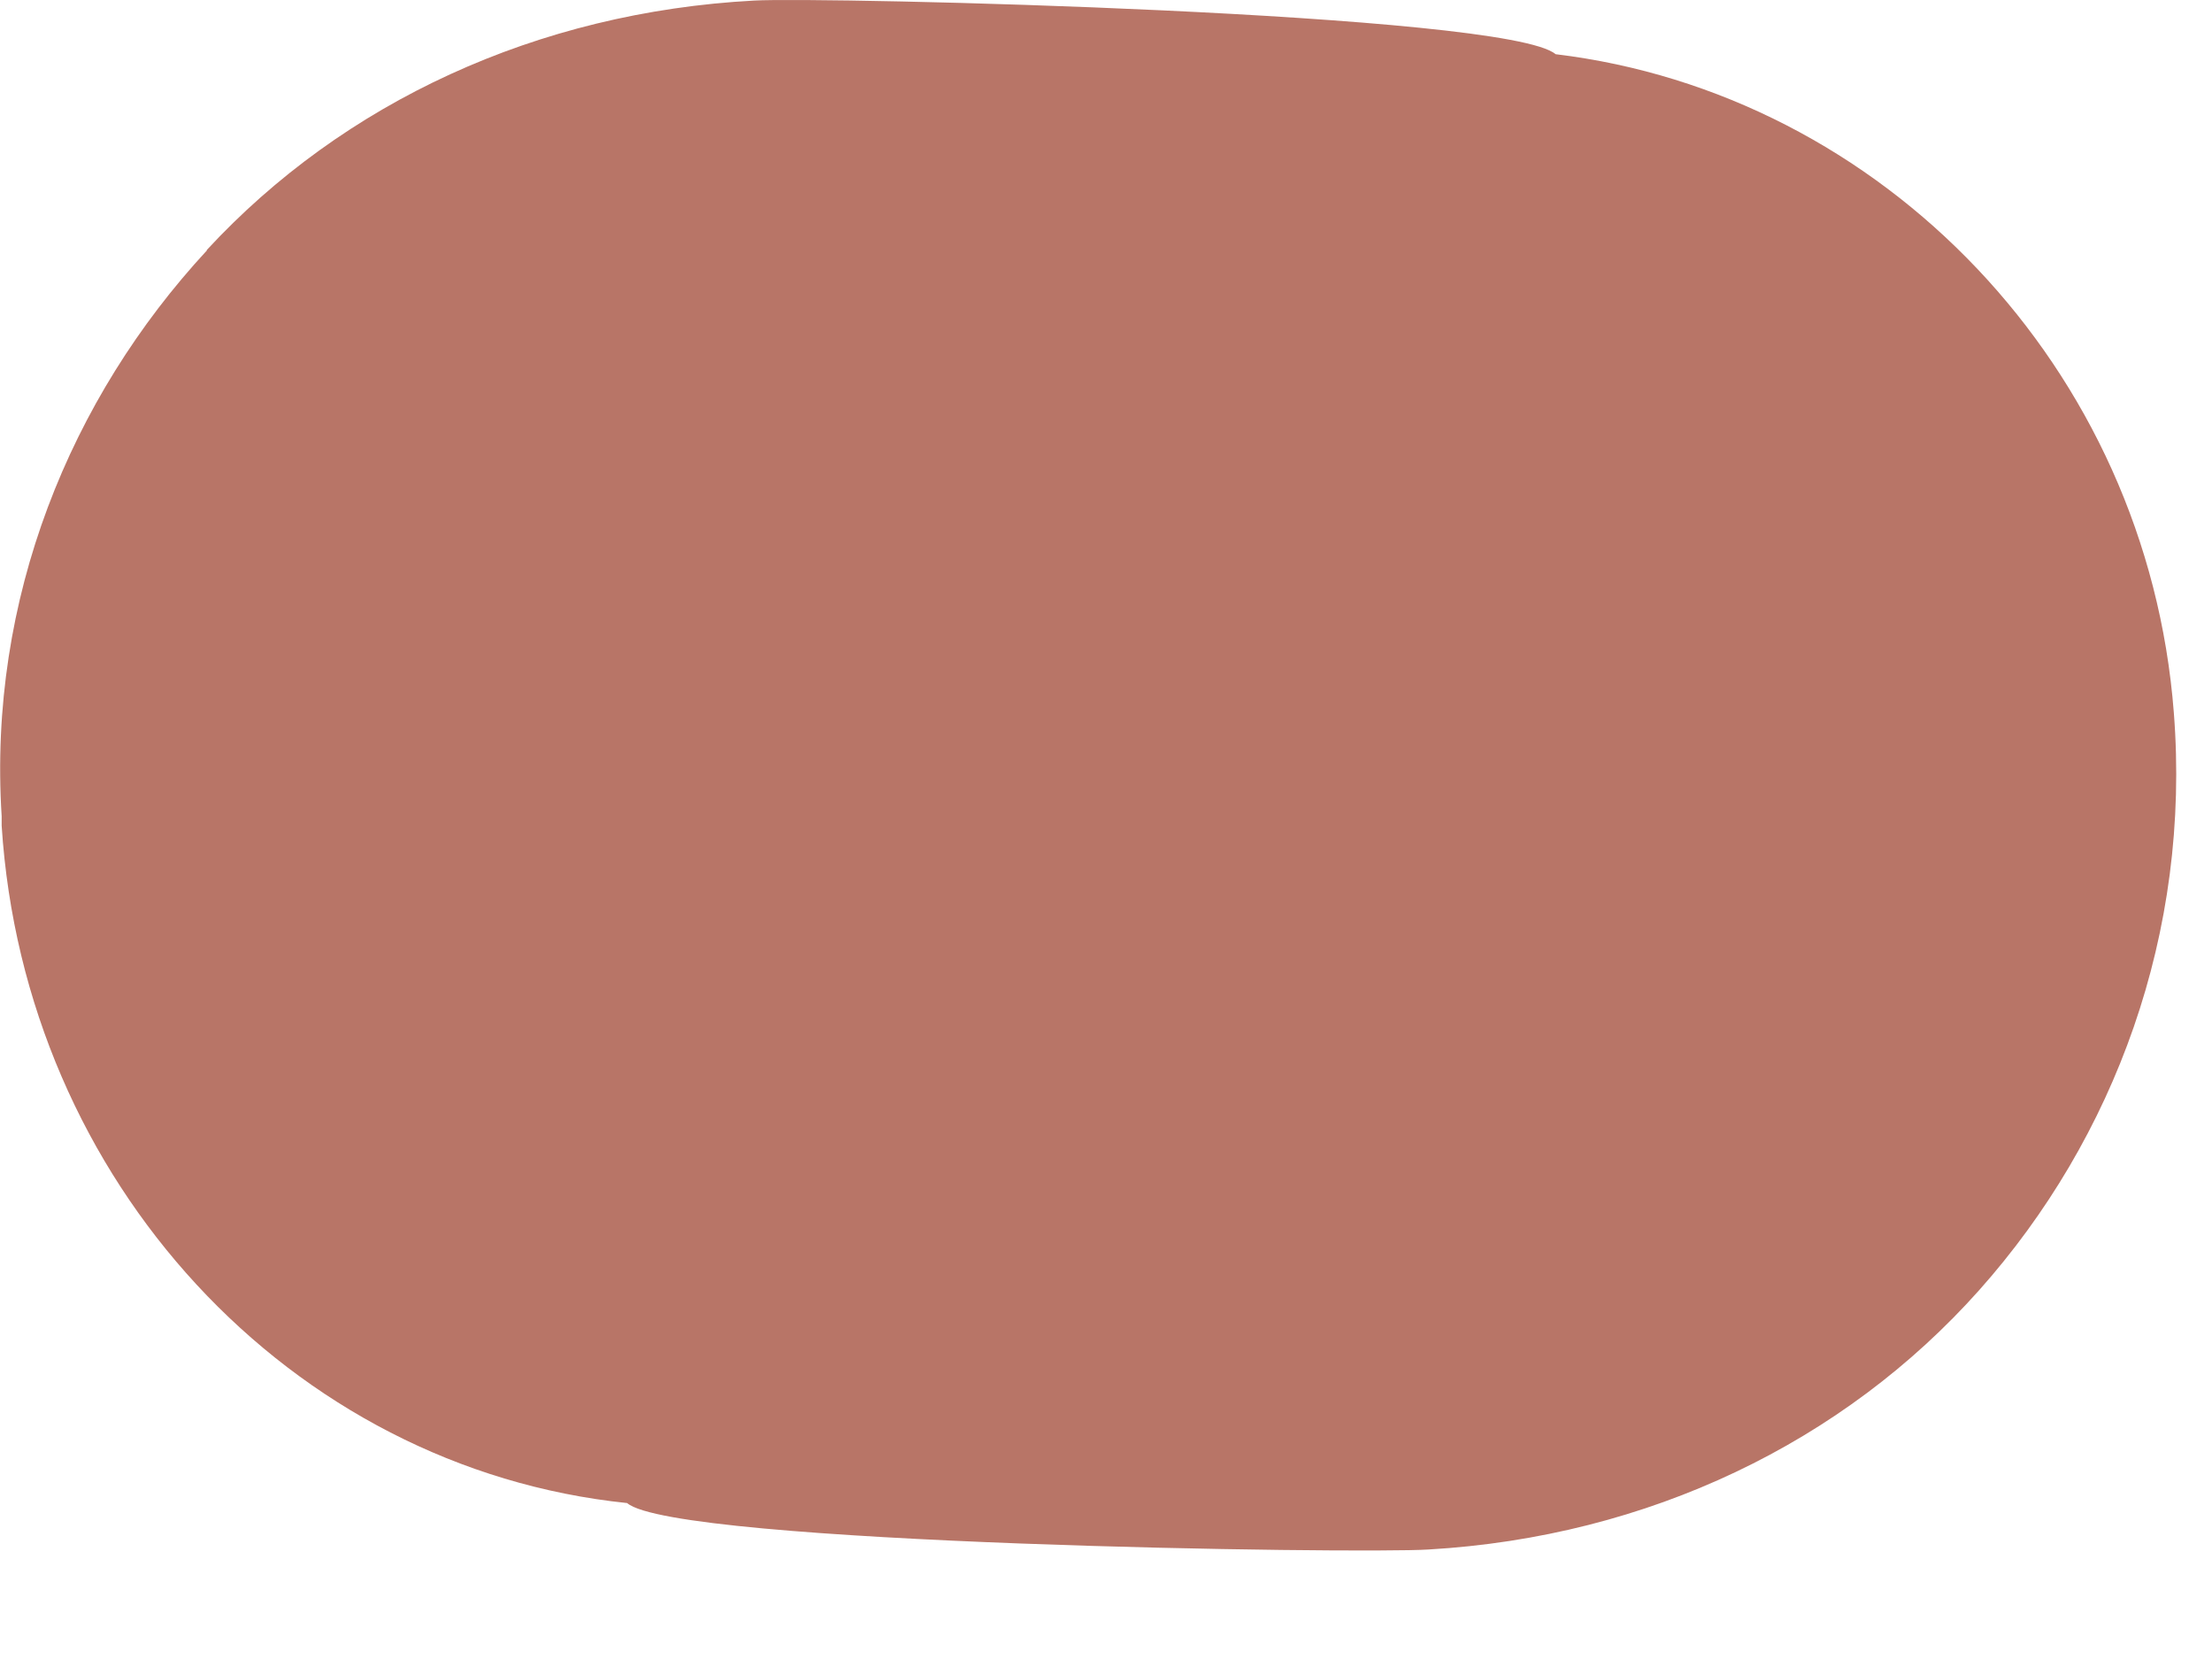
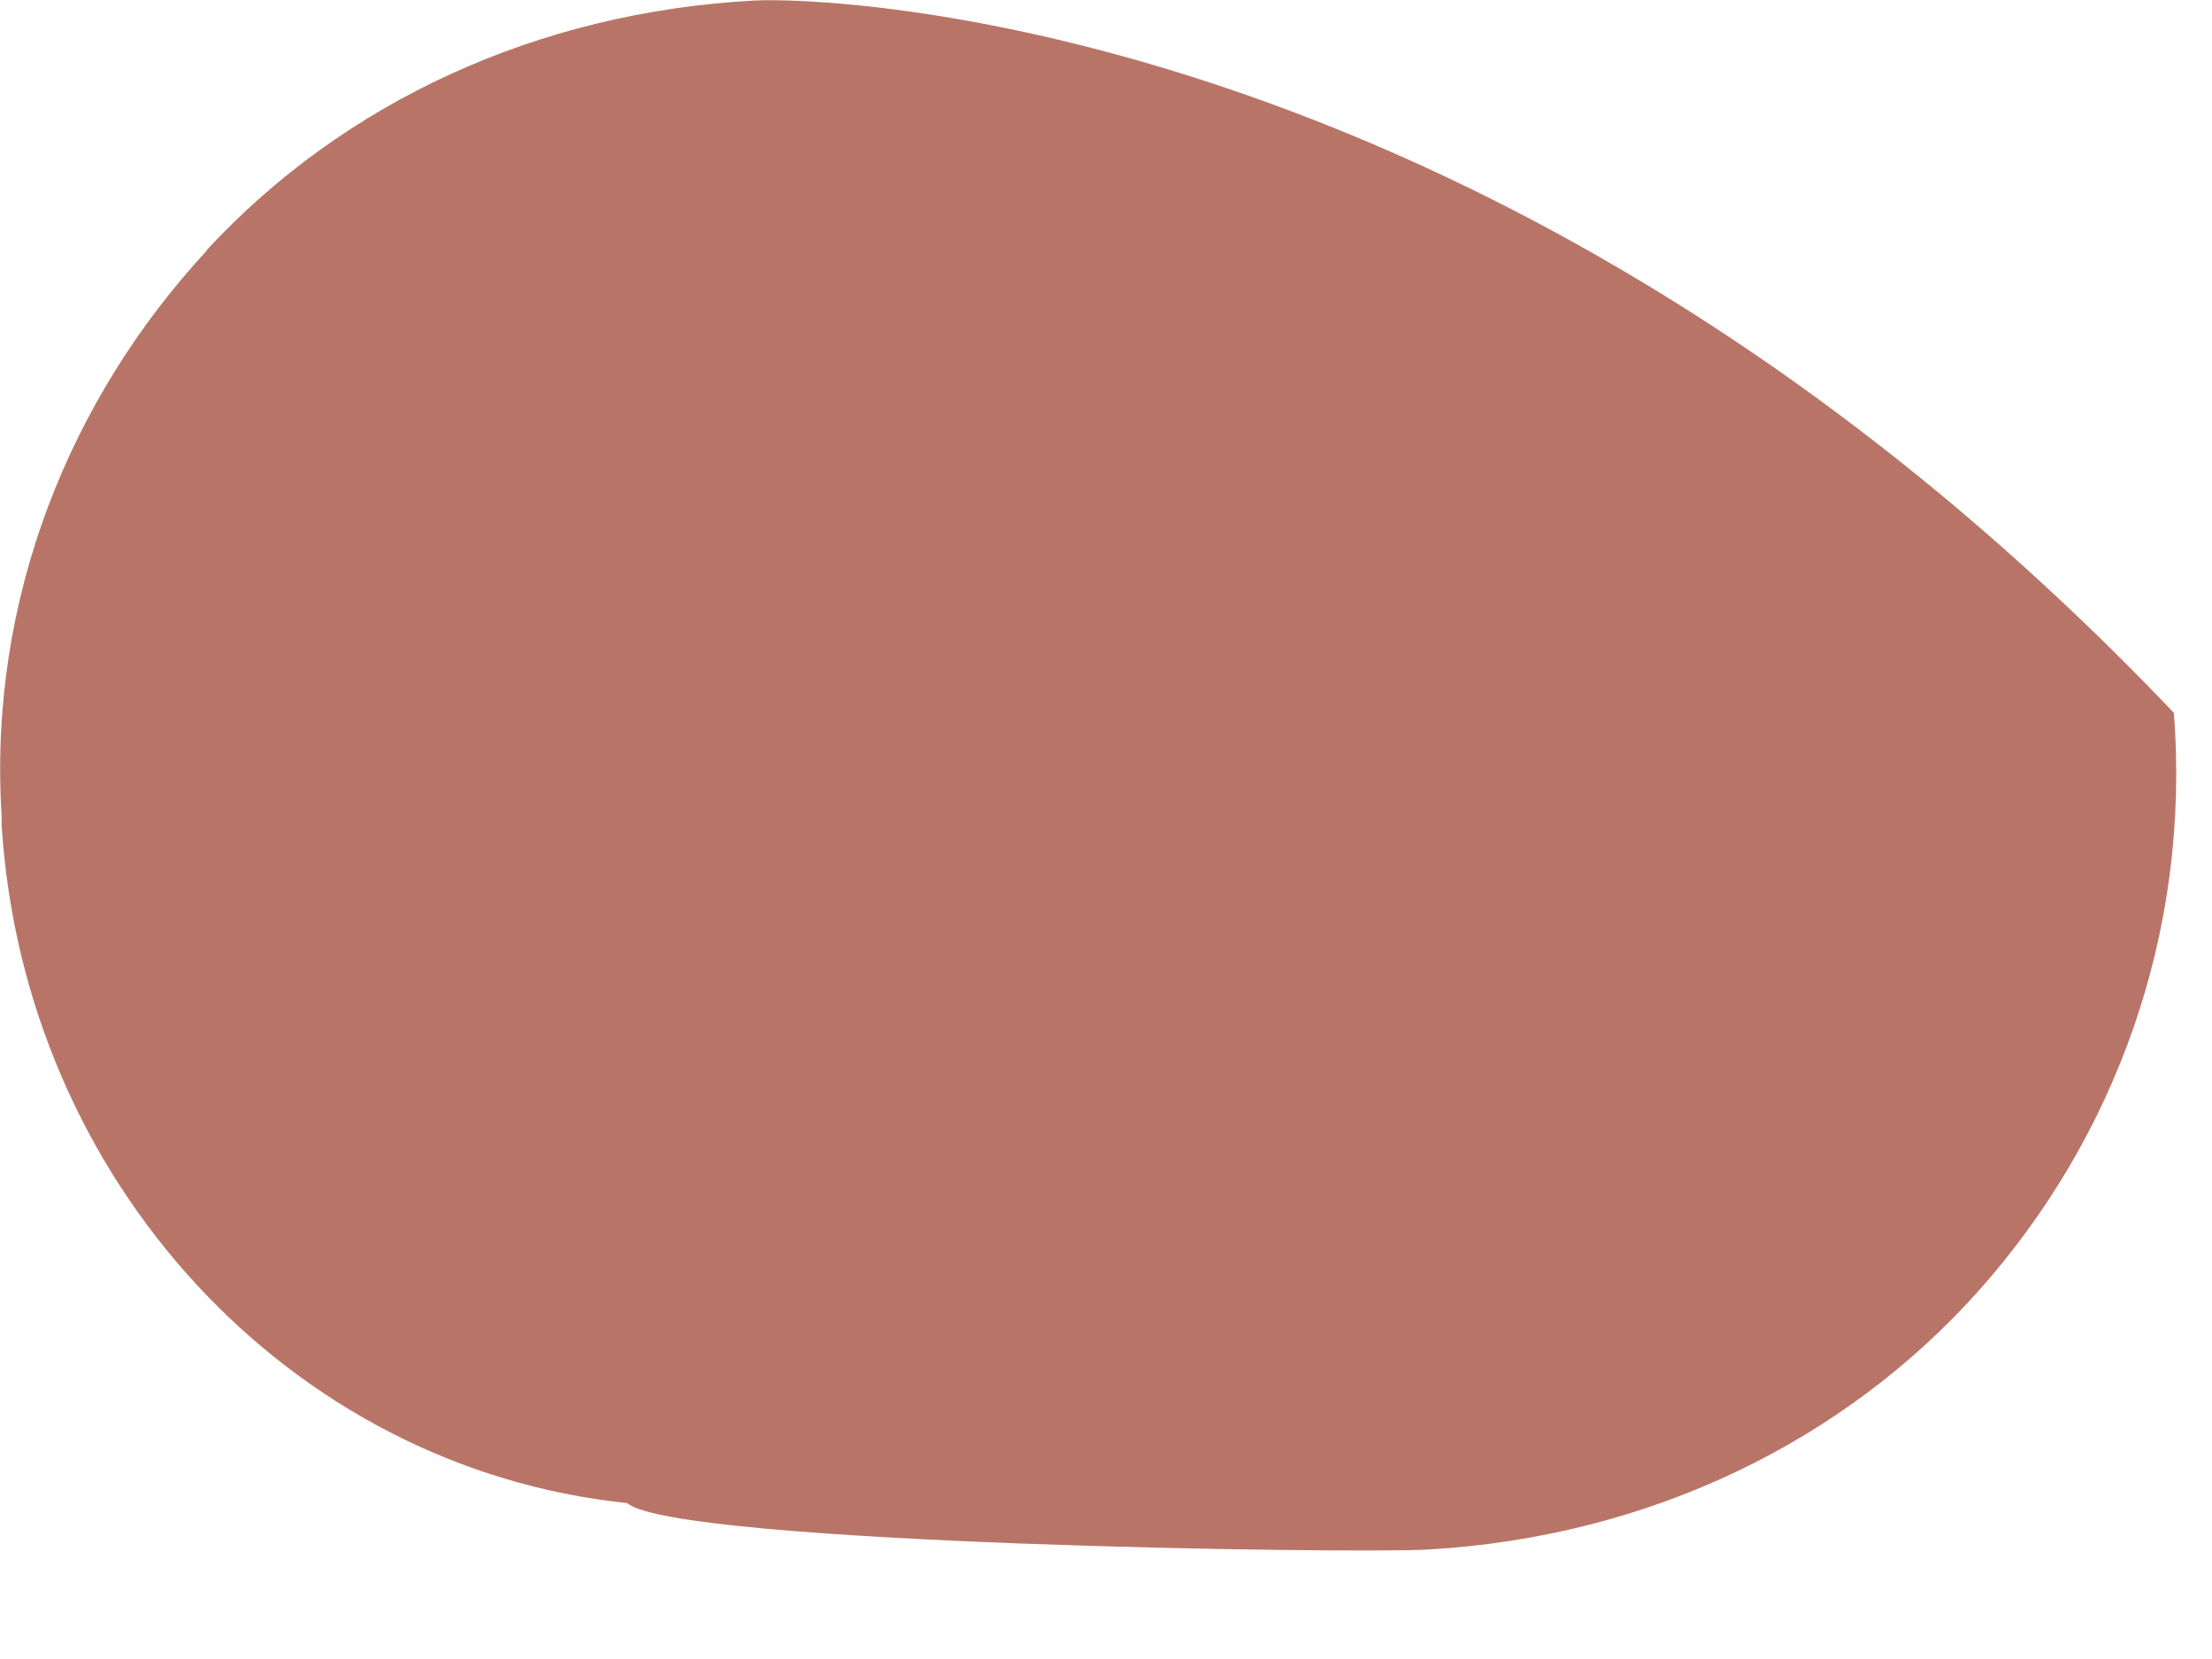
<svg xmlns="http://www.w3.org/2000/svg" fill="none" height="100%" overflow="visible" preserveAspectRatio="none" style="display: block;" viewBox="0 0 4 3" width="100%">
-   <path d="M0.374 0.453C0.127 0.72 -0.022 1.083 0.003 1.476C0.003 1.477 0.003 1.492 0.003 1.493C0.044 2.136 0.525 2.655 1.134 2.718C1.221 2.793 2.459 2.81 2.583 2.802C2.981 2.779 3.334 2.608 3.579 2.333C3.824 2.058 3.962 1.687 3.931 1.289C3.883 0.664 3.403 0.169 2.813 0.098C2.726 0.023 1.488 -0.006 1.364 0.001C0.971 0.022 0.621 0.185 0.374 0.452V0.453Z" fill="#B87567" id="Vector" />
+   <path d="M0.374 0.453C0.127 0.72 -0.022 1.083 0.003 1.476C0.003 1.477 0.003 1.492 0.003 1.493C0.044 2.136 0.525 2.655 1.134 2.718C1.221 2.793 2.459 2.81 2.583 2.802C2.981 2.779 3.334 2.608 3.579 2.333C3.824 2.058 3.962 1.687 3.931 1.289C2.726 0.023 1.488 -0.006 1.364 0.001C0.971 0.022 0.621 0.185 0.374 0.452V0.453Z" fill="#B87567" id="Vector" />
</svg>